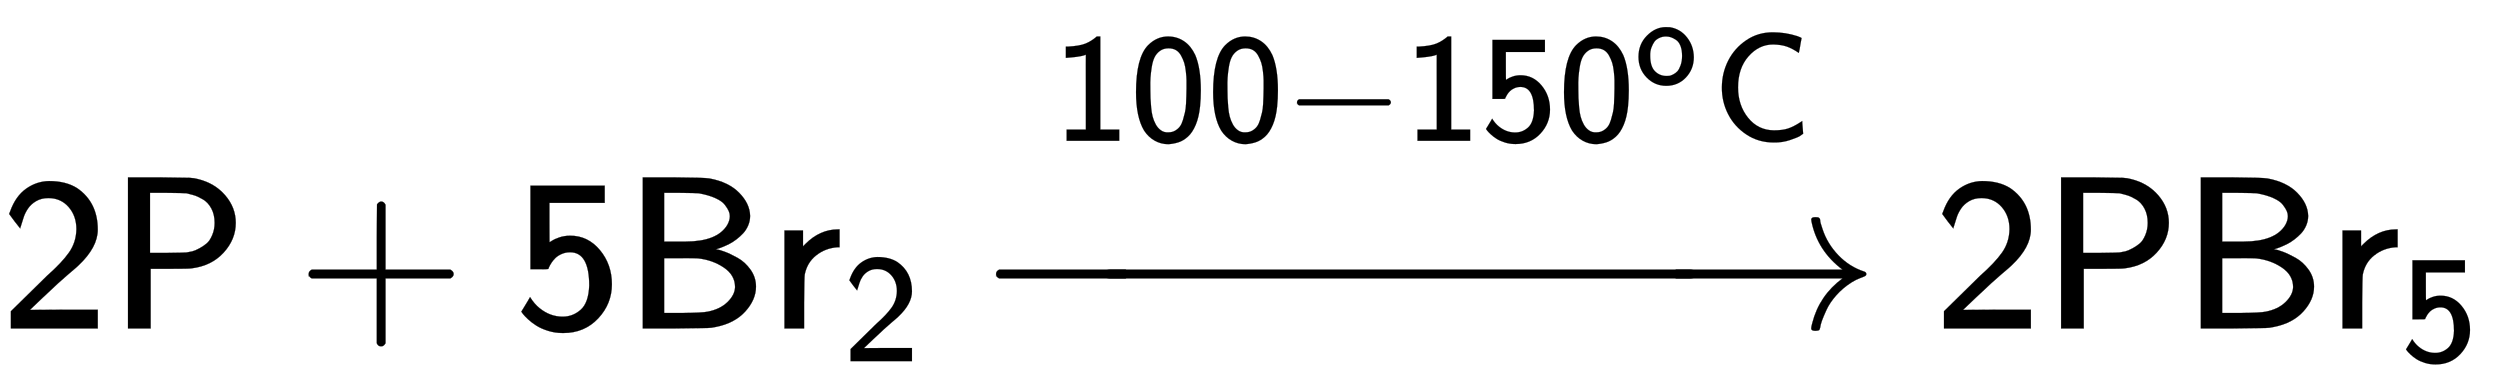
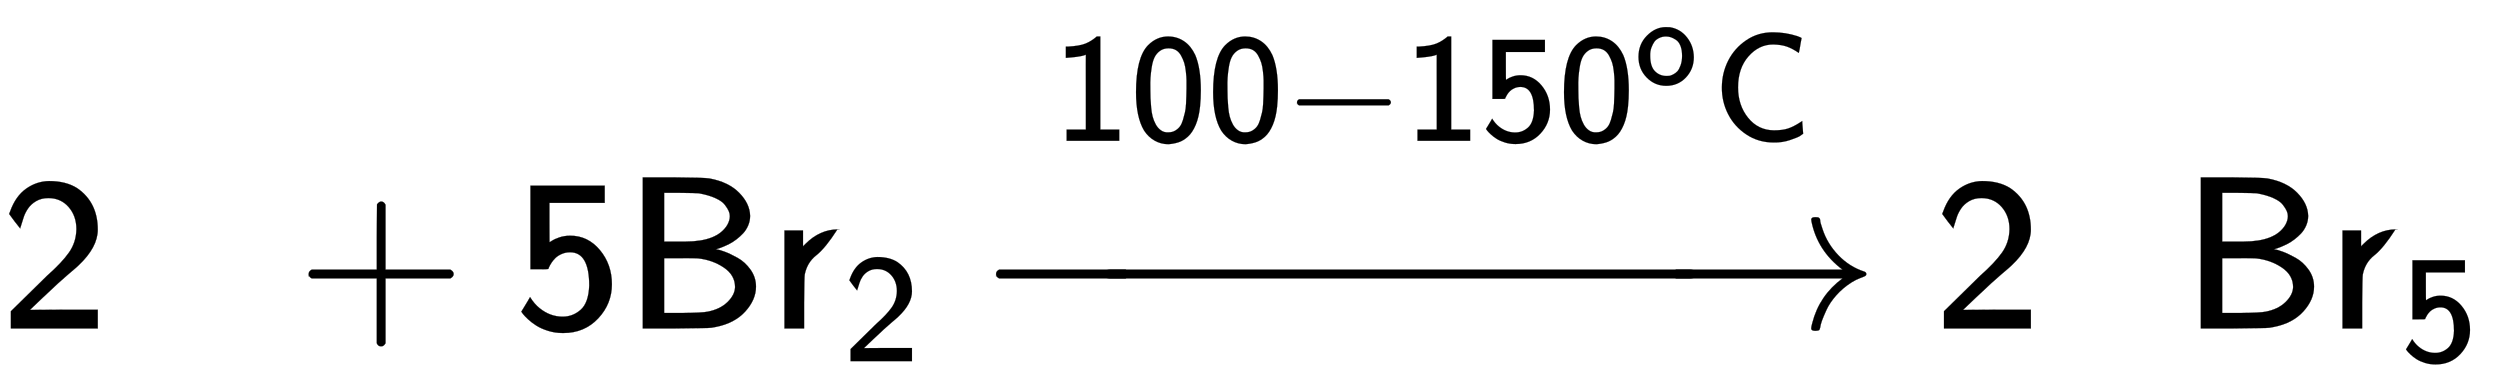
<svg xmlns="http://www.w3.org/2000/svg" xmlns:xlink="http://www.w3.org/1999/xlink" width="26.676ex" height="4.176ex" style="vertical-align: -0.671ex; margin-top: -0.404ex;" viewBox="0 -1508.9 11485.3 1798" role="img" focusable="false" aria-labelledby="MathJax-SVG-1-Title">
  <title id="MathJax-SVG-1-Title">{\displaystyle {\mathsf {2P+5Br_{2}\ {\xrightarrow {100-150^{o}C}}\ 2PBr_{5}}}}</title>
  <defs aria-hidden="true">
    <path stroke-width="1" id="E1-MJSS-32" d="M222 599Q190 599 166 585T128 550T108 509T97 474T93 459L67 492L42 526L47 539Q72 608 120 642T225 677Q304 677 355 644Q449 579 449 454Q449 373 361 290Q351 280 315 250T199 144Q156 103 137 85L293 86H449V0H50V79L216 242Q284 302 317 349T351 456Q351 517 315 558T222 599Z" />
-     <path stroke-width="1" id="E1-MJSS-50" d="M88 0V694H230Q347 693 370 692T410 686Q487 667 535 611T583 485Q583 409 527 348T379 276Q369 274 279 274H192V0H88ZM486 485Q486 523 471 551T432 593T391 612T357 621Q350 622 268 623H189V347H268Q350 348 357 349Q370 351 383 354T416 368T450 391T475 429T486 485Z" />
    <path stroke-width="1" id="E1-MJSS-2B" d="M56 237T56 250T70 270H369V420L370 570Q380 583 389 583Q402 583 409 568V270H707Q722 262 722 250T707 230H409V-68Q401 -82 391 -82H389H387Q375 -82 369 -68V230H70Q56 237 56 250Z" />
    <path stroke-width="1" id="E1-MJSS-35" d="M257 350Q236 350 218 342T189 323T171 301T160 281L157 273Q157 272 116 272H75V656H416V577H162V486Q162 396 163 396T174 403T207 418T258 426Q339 426 394 360T449 203Q449 113 386 46T226 -21H223Q188 -21 156 -11T102 13T64 42T41 66T33 77Q34 78 44 95T64 128L73 144Q93 112 117 93Q165 54 223 54Q270 54 306 86T345 197Q345 350 257 350Z" />
    <path stroke-width="1" id="E1-MJSS-42" d="M425 363Q438 363 465 353T526 324T585 270T610 192Q610 132 561 78T426 7Q404 2 387 2T240 0H90V694H227Q373 693 396 689Q484 673 533 623T583 517Q583 494 574 473T551 437T520 409T487 388T456 374T433 366L425 363ZM490 516Q490 527 485 539T467 568T423 599T347 621Q340 622 262 623H188V399H261H286Q432 399 478 475Q490 496 490 516ZM514 190Q514 245 462 280T343 322Q336 323 259 323H188V71H274Q365 72 388 77Q445 88 479 121T514 190Z" />
-     <path stroke-width="1" id="E1-MJSS-72" d="M171 389Q237 455 320 455H327V373H317Q262 369 220 336T167 248Q165 239 164 119V0H74V450H159V377L171 389Z" />
+     <path stroke-width="1" id="E1-MJSS-72" d="M171 389Q237 455 320 455H327H317Q262 369 220 336T167 248Q165 239 164 119V0H74V450H159V377L171 389Z" />
    <path stroke-width="1" id="E1-MJMAIN-2192" d="M56 237T56 250T70 270H835Q719 357 692 493Q692 494 692 496T691 499Q691 511 708 511H711Q720 511 723 510T729 506T732 497T735 481T743 456Q765 389 816 336T935 261Q944 258 944 250Q944 244 939 241T915 231T877 212Q836 186 806 152T761 85T740 35T732 4Q730 -6 727 -8T711 -11Q691 -11 691 0Q691 7 696 25Q728 151 835 230H70Q56 237 56 250Z" />
    <path stroke-width="1" id="E1-MJSS-31" d="M94 612Q172 616 211 632T284 678H307V73H430V0H88V73H213V317Q213 560 212 560Q210 558 197 554T155 546T96 540L83 539V612H94Z" />
    <path stroke-width="1" id="E1-MJSS-30" d="M117 621Q174 678 247 678Q305 678 351 647Q396 617 424 557Q460 472 460 328Q460 271 455 224Q448 154 427 104T376 27T314 -10T249 -22Q201 -22 160 1T91 67Q39 154 39 316Q39 541 117 621ZM250 55Q274 55 293 66T324 93T344 136T357 185T364 240T366 291T367 340Q367 373 367 393T363 449T352 507T332 553T299 589T250 601Q217 601 194 584T159 542T141 479T133 411T132 340V331Q132 299 133 277T137 219T147 157T167 107T201 68T250 55Z" />
    <path stroke-width="1" id="E1-MJMAIN-2212" d="M84 237T84 250T98 270H679Q694 262 694 250T679 230H98Q84 237 84 250Z" />
    <path stroke-width="1" id="E1-MJSS-6F" d="M28 222Q28 323 95 391T244 460Q275 460 281 459Q364 445 417 377T471 219Q471 124 408 57T250 -10Q158 -10 93 57T28 222ZM377 230Q377 277 364 310T328 358T287 379T248 385Q233 385 219 382T186 369T155 342T132 297T122 230Q122 146 159 108T250 69H253Q263 69 274 70T305 81T339 106T365 154T377 230Z" />
    <path stroke-width="1" id="E1-MJSS-43" d="M59 347Q59 440 100 521T218 654T392 705Q473 705 550 680Q577 670 577 667Q576 666 572 642T564 595T559 571Q515 601 479 613T392 626Q300 626 232 549T164 347Q164 231 229 150T397 68Q453 68 489 80T568 120L581 129L582 110Q584 91 585 71T587 46Q580 40 566 31T502 5T396 -11Q296 -11 218 41T99 174T59 347Z" />
  </defs>
  <g stroke="currentColor" fill="currentColor" stroke-width="0" transform="matrix(1 0 0 -1 0 0)" aria-hidden="true">
    <use xlink:href="#E1-MJSS-32" x="0" y="0" />
    <use xlink:href="#E1-MJSS-50" x="500" y="0" />
    <use xlink:href="#E1-MJSS-2B" x="1362" y="0" />
    <use xlink:href="#E1-MJSS-35" x="2362" y="0" />
    <use xlink:href="#E1-MJSS-42" x="2863" y="0" />
    <g transform="translate(3530,0)">
      <use xlink:href="#E1-MJSS-72" x="0" y="0" />
      <use transform="scale(0.707)" xlink:href="#E1-MJSS-32" x="484" y="-213" />
    </g>
    <g transform="translate(4577,0)">
      <use xlink:href="#E1-MJMAIN-2212" x="-85" y="0" />
      <g transform="translate(72.126,0) scale(4.59,1)">
        <use xlink:href="#E1-MJMAIN-2212" />
      </g>
      <use xlink:href="#E1-MJMAIN-2192" x="3053" y="0" />
      <g transform="translate(28,712)">
        <g transform="translate(233,150)">
          <use transform="scale(0.707)" xlink:href="#E1-MJSS-31" />
          <use transform="scale(0.707)" xlink:href="#E1-MJSS-30" x="500" y="0" />
          <use transform="scale(0.707)" xlink:href="#E1-MJSS-30" x="1001" y="0" />
          <use transform="scale(0.707)" xlink:href="#E1-MJMAIN-2212" x="1501" y="0" />
          <g transform="translate(1612,0)">
            <use transform="scale(0.707)" xlink:href="#E1-MJSS-31" />
            <use transform="scale(0.707)" xlink:href="#E1-MJSS-35" x="500" y="0" />
            <use transform="scale(0.707)" xlink:href="#E1-MJSS-30" x="1001" y="0" />
            <use transform="scale(0.574)" xlink:href="#E1-MJSS-6F" x="1849" y="450" />
          </g>
          <use transform="scale(0.707)" xlink:href="#E1-MJSS-43" x="4287" y="0" />
        </g>
      </g>
    </g>
    <use xlink:href="#E1-MJSS-32" x="8881" y="0" />
    <use xlink:href="#E1-MJSS-50" x="9381" y="0" />
    <use xlink:href="#E1-MJSS-42" x="10021" y="0" />
    <g transform="translate(10688,0)">
      <use xlink:href="#E1-MJSS-72" x="0" y="0" />
      <use transform="scale(0.707)" xlink:href="#E1-MJSS-35" x="484" y="-213" />
    </g>
  </g>
</svg>